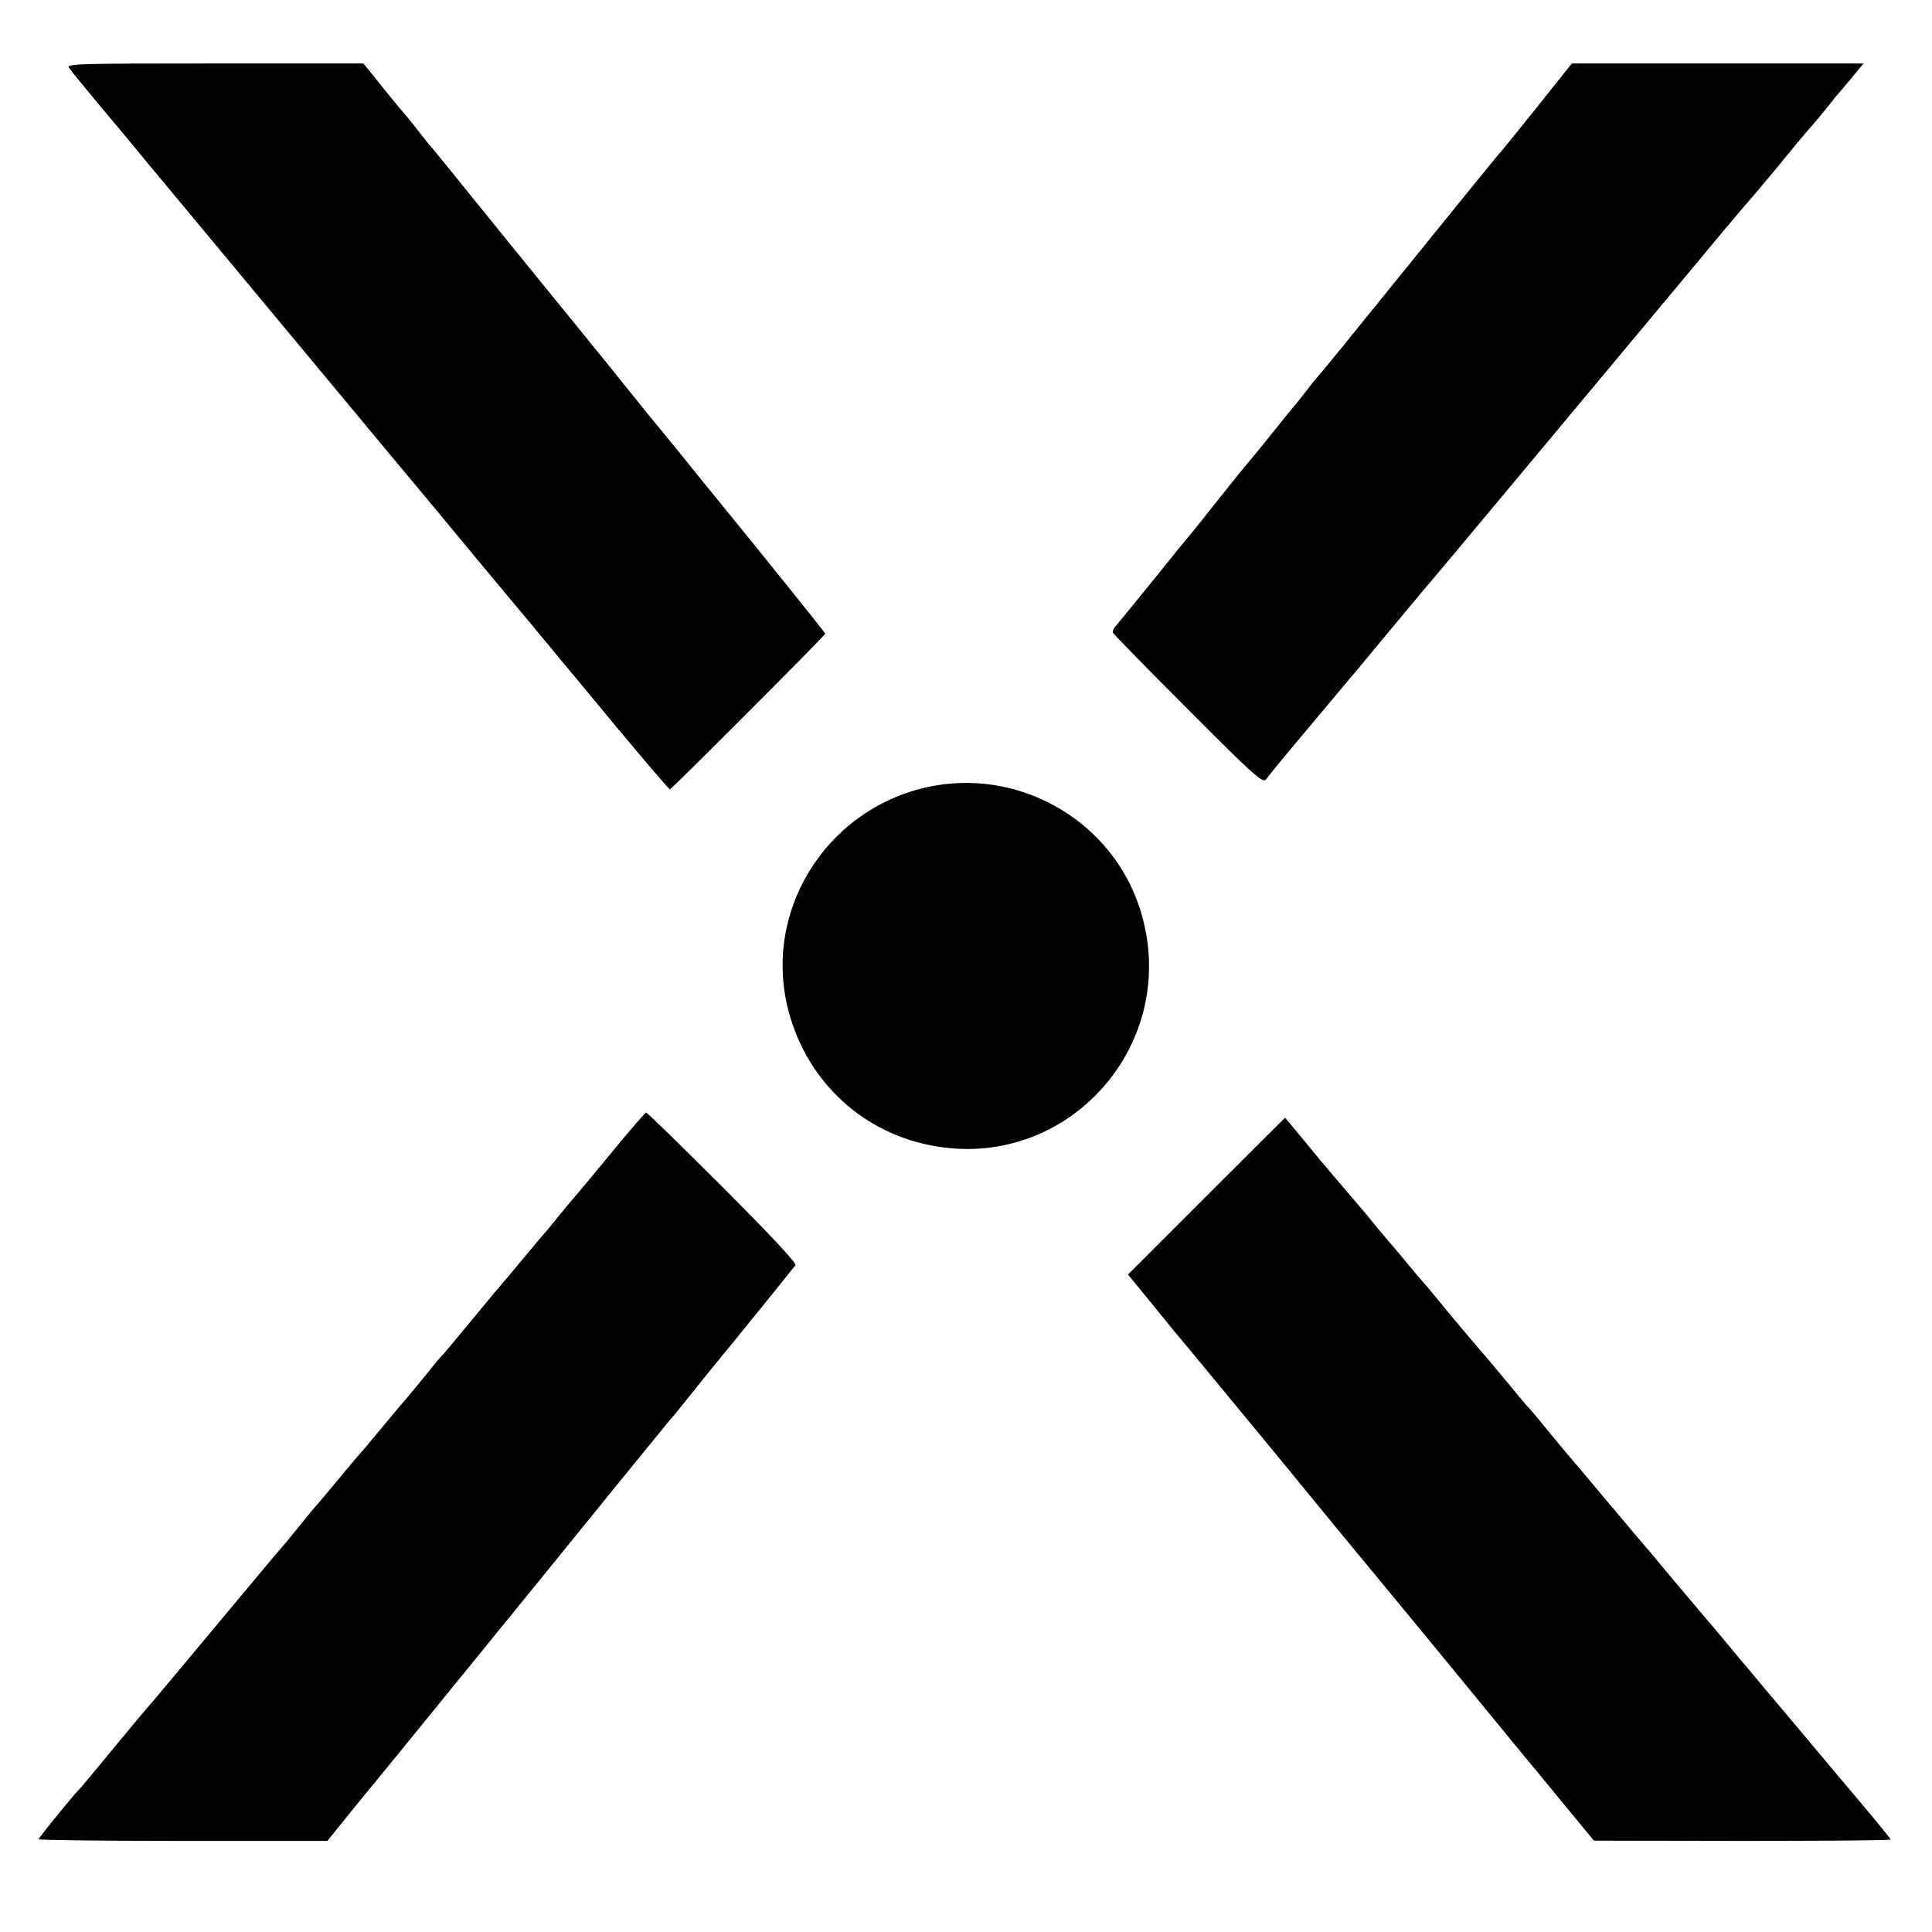
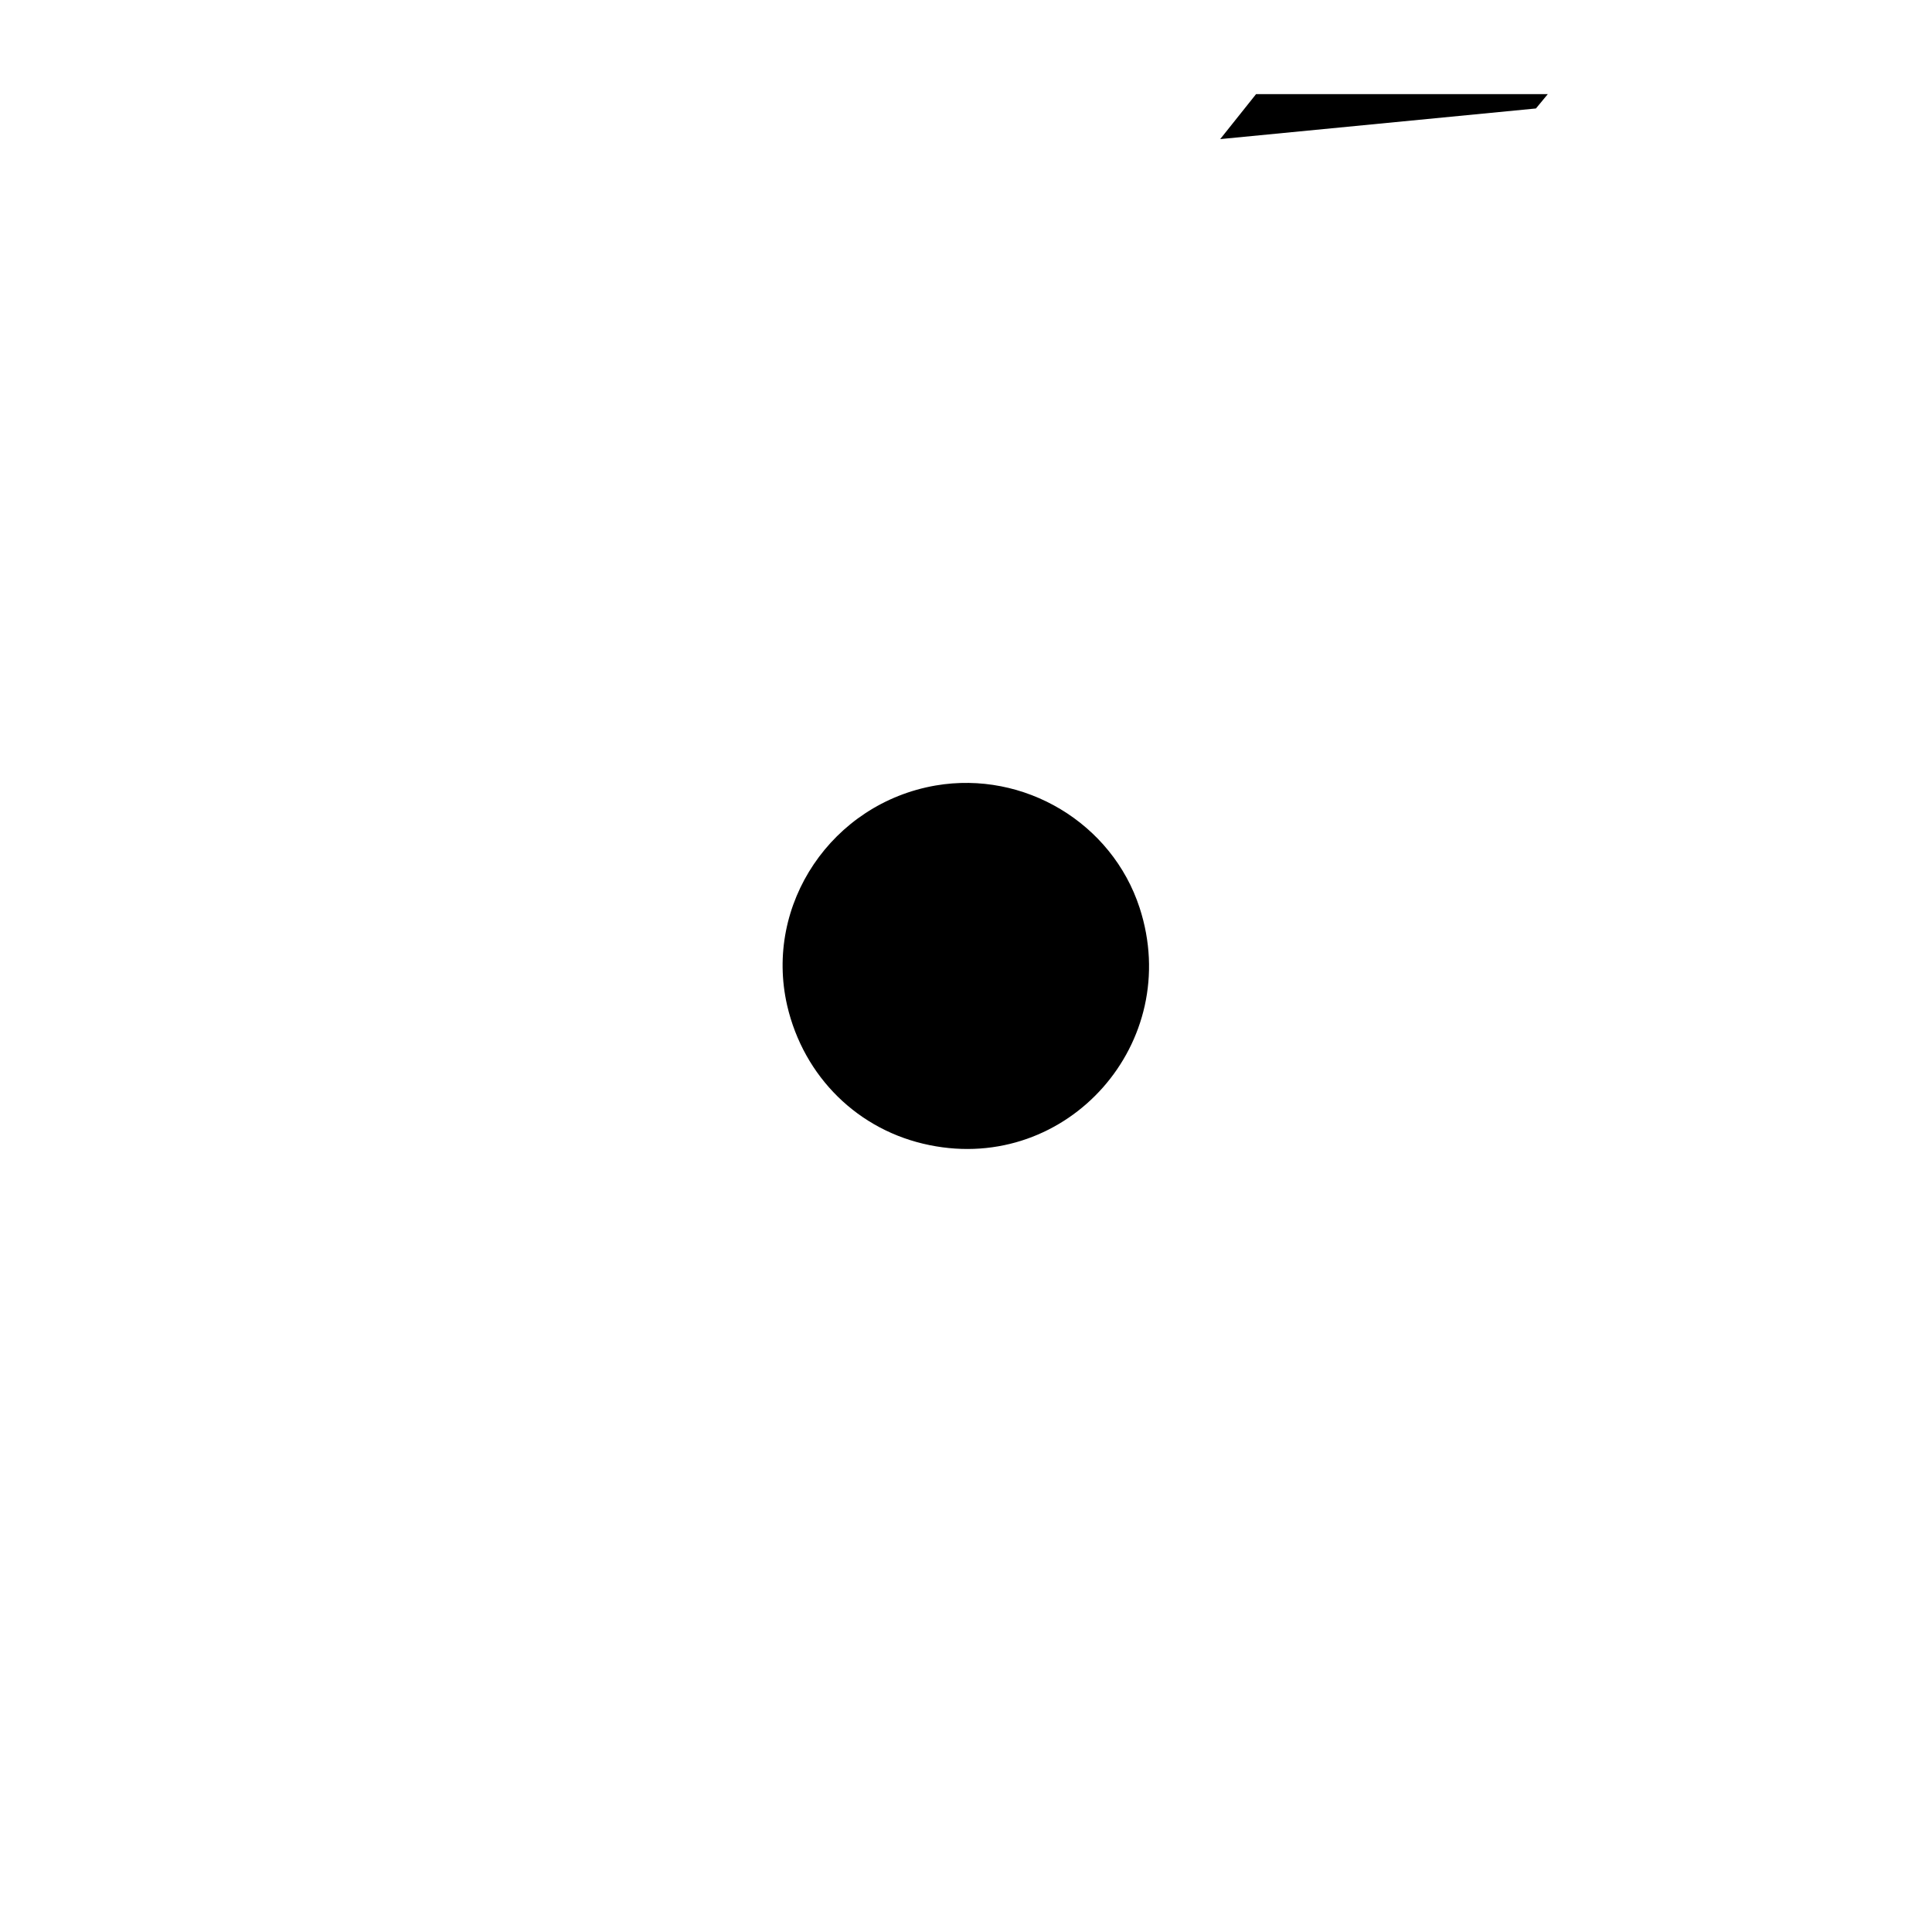
<svg xmlns="http://www.w3.org/2000/svg" version="1.0" width="700pt" height="700pt" viewBox="0 0 700 700" preserveAspectRatio="xMidYMid meet">
  <g transform="translate(0,700) scale(0.1,-0.1)" fill="#000000" stroke="none">
-     <path d="M251 6753 c16 -22 50 -62 105 -129 23 -27 69 -83 104 -124 34 -41 69 -84 78 -95 10 -11 172 -207 362 -435 190 -228 354 -426 366 -440 12 -14 49 -59 83 -100 34 -41 79 -95 100 -120 21 -25 154 -184 295 -355 142 -170 267 -320 277 -333 11 -13 106 -127 210 -253 105 -126 193 -229 196 -229 6 0 563 558 563 564 0 4 -249 313 -423 526 -7 8 -50 62 -97 120 -47 58 -87 107 -90 110 -3 3 -23 28 -45 55 -91 113 -172 214 -213 264 -29 35 -152 187 -245 301 -7 8 -79 98 -162 200 -82 102 -154 190 -160 196 -5 6 -21 26 -35 44 -14 18 -33 42 -43 54 -10 11 -51 60 -90 109 l-70 87 -540 0 c-512 0 -539 -1 -526 -17z" />
-     <path d="M5565 6607 c-71 -89 -132 -164 -136 -167 -4 -4 -182 -223 -568 -700 -47 -58 -88 -107 -91 -110 -3 -3 -21 -25 -40 -50 -19 -25 -37 -47 -40 -50 -3 -3 -41 -50 -85 -105 -44 -55 -83 -102 -86 -105 -3 -3 -50 -61 -105 -130 -54 -69 -101 -127 -104 -130 -3 -3 -62 -75 -130 -160 -69 -85 -131 -161 -138 -169 -7 -7 -11 -18 -10 -23 2 -5 125 -131 273 -279 239 -240 271 -268 282 -253 14 19 37 48 201 243 63 75 121 145 131 156 17 21 202 243 236 284 11 13 25 29 30 35 11 12 705 844 965 1156 84 102 164 196 176 210 13 14 62 72 110 130 47 58 106 129 132 158 25 29 54 65 66 80 11 15 23 29 26 32 3 3 25 29 49 58 l43 52 -529 0 -528 0 -130 -163z" />
+     <path d="M5565 6607 l43 52 -529 0 -528 0 -130 -163z" />
    <path d="M3390 4154 c-376 -65 -622 -430 -538 -797 60 -259 258 -454 516 -506 501 -102 920 372 761 860 -100 307 -418 498 -739 443z" />
-     <path d="M2220 2829 c-63 -77 -126 -152 -139 -167 -13 -15 -40 -47 -60 -72 -20 -25 -38 -47 -41 -50 -3 -3 -39 -45 -80 -95 -41 -49 -77 -92 -80 -95 -3 -3 -48 -57 -100 -120 -52 -63 -101 -122 -109 -131 -9 -9 -23 -25 -31 -35 -40 -50 -106 -130 -110 -134 -3 -3 -39 -45 -80 -95 -41 -49 -79 -95 -85 -101 -5 -6 -28 -32 -50 -59 -56 -68 -99 -119 -105 -125 -3 -3 -35 -41 -70 -85 -36 -44 -67 -82 -71 -85 -3 -3 -108 -129 -234 -280 -126 -151 -234 -280 -240 -286 -13 -15 -32 -37 -145 -174 -52 -63 -97 -117 -100 -120 -16 -14 -150 -178 -150 -184 0 -3 235 -6 523 -6 l523 0 114 141 c63 77 127 155 141 172 15 18 237 291 494 607 256 316 476 586 488 600 13 14 58 70 102 125 44 55 82 102 85 105 5 5 254 312 272 336 5 7 -88 107 -264 283 -149 149 -274 271 -277 270 -3 0 -58 -63 -121 -140z" />
-     <path d="M4371 2666 l-284 -284 64 -78 c35 -43 71 -87 79 -97 8 -11 20 -24 25 -31 10 -10 464 -561 492 -596 11 -14 145 -177 375 -455 89 -108 191 -232 394 -480 14 -16 78 -94 142 -172 l117 -142 538 -1 c295 0 537 2 537 5 0 4 -75 95 -177 215 -12 14 -59 70 -105 125 -46 55 -93 111 -105 125 -12 14 -47 56 -80 95 -32 38 -62 75 -68 81 -5 6 -28 33 -50 60 -22 27 -67 80 -100 119 -33 38 -94 111 -135 160 -41 50 -77 92 -80 95 -3 3 -63 75 -135 160 -71 85 -132 157 -135 160 -3 3 -25 30 -50 60 -79 97 -85 103 -100 119 -8 9 -46 55 -84 101 -39 47 -73 87 -76 90 -3 3 -51 59 -106 125 -54 66 -103 125 -109 131 -5 6 -28 32 -50 59 -22 27 -58 70 -80 95 -22 26 -49 58 -59 71 -10 13 -44 53 -75 89 -31 36 -97 113 -146 173 -48 59 -89 107 -89 107 -1 0 -129 -128 -285 -284z" />
  </g>
</svg>